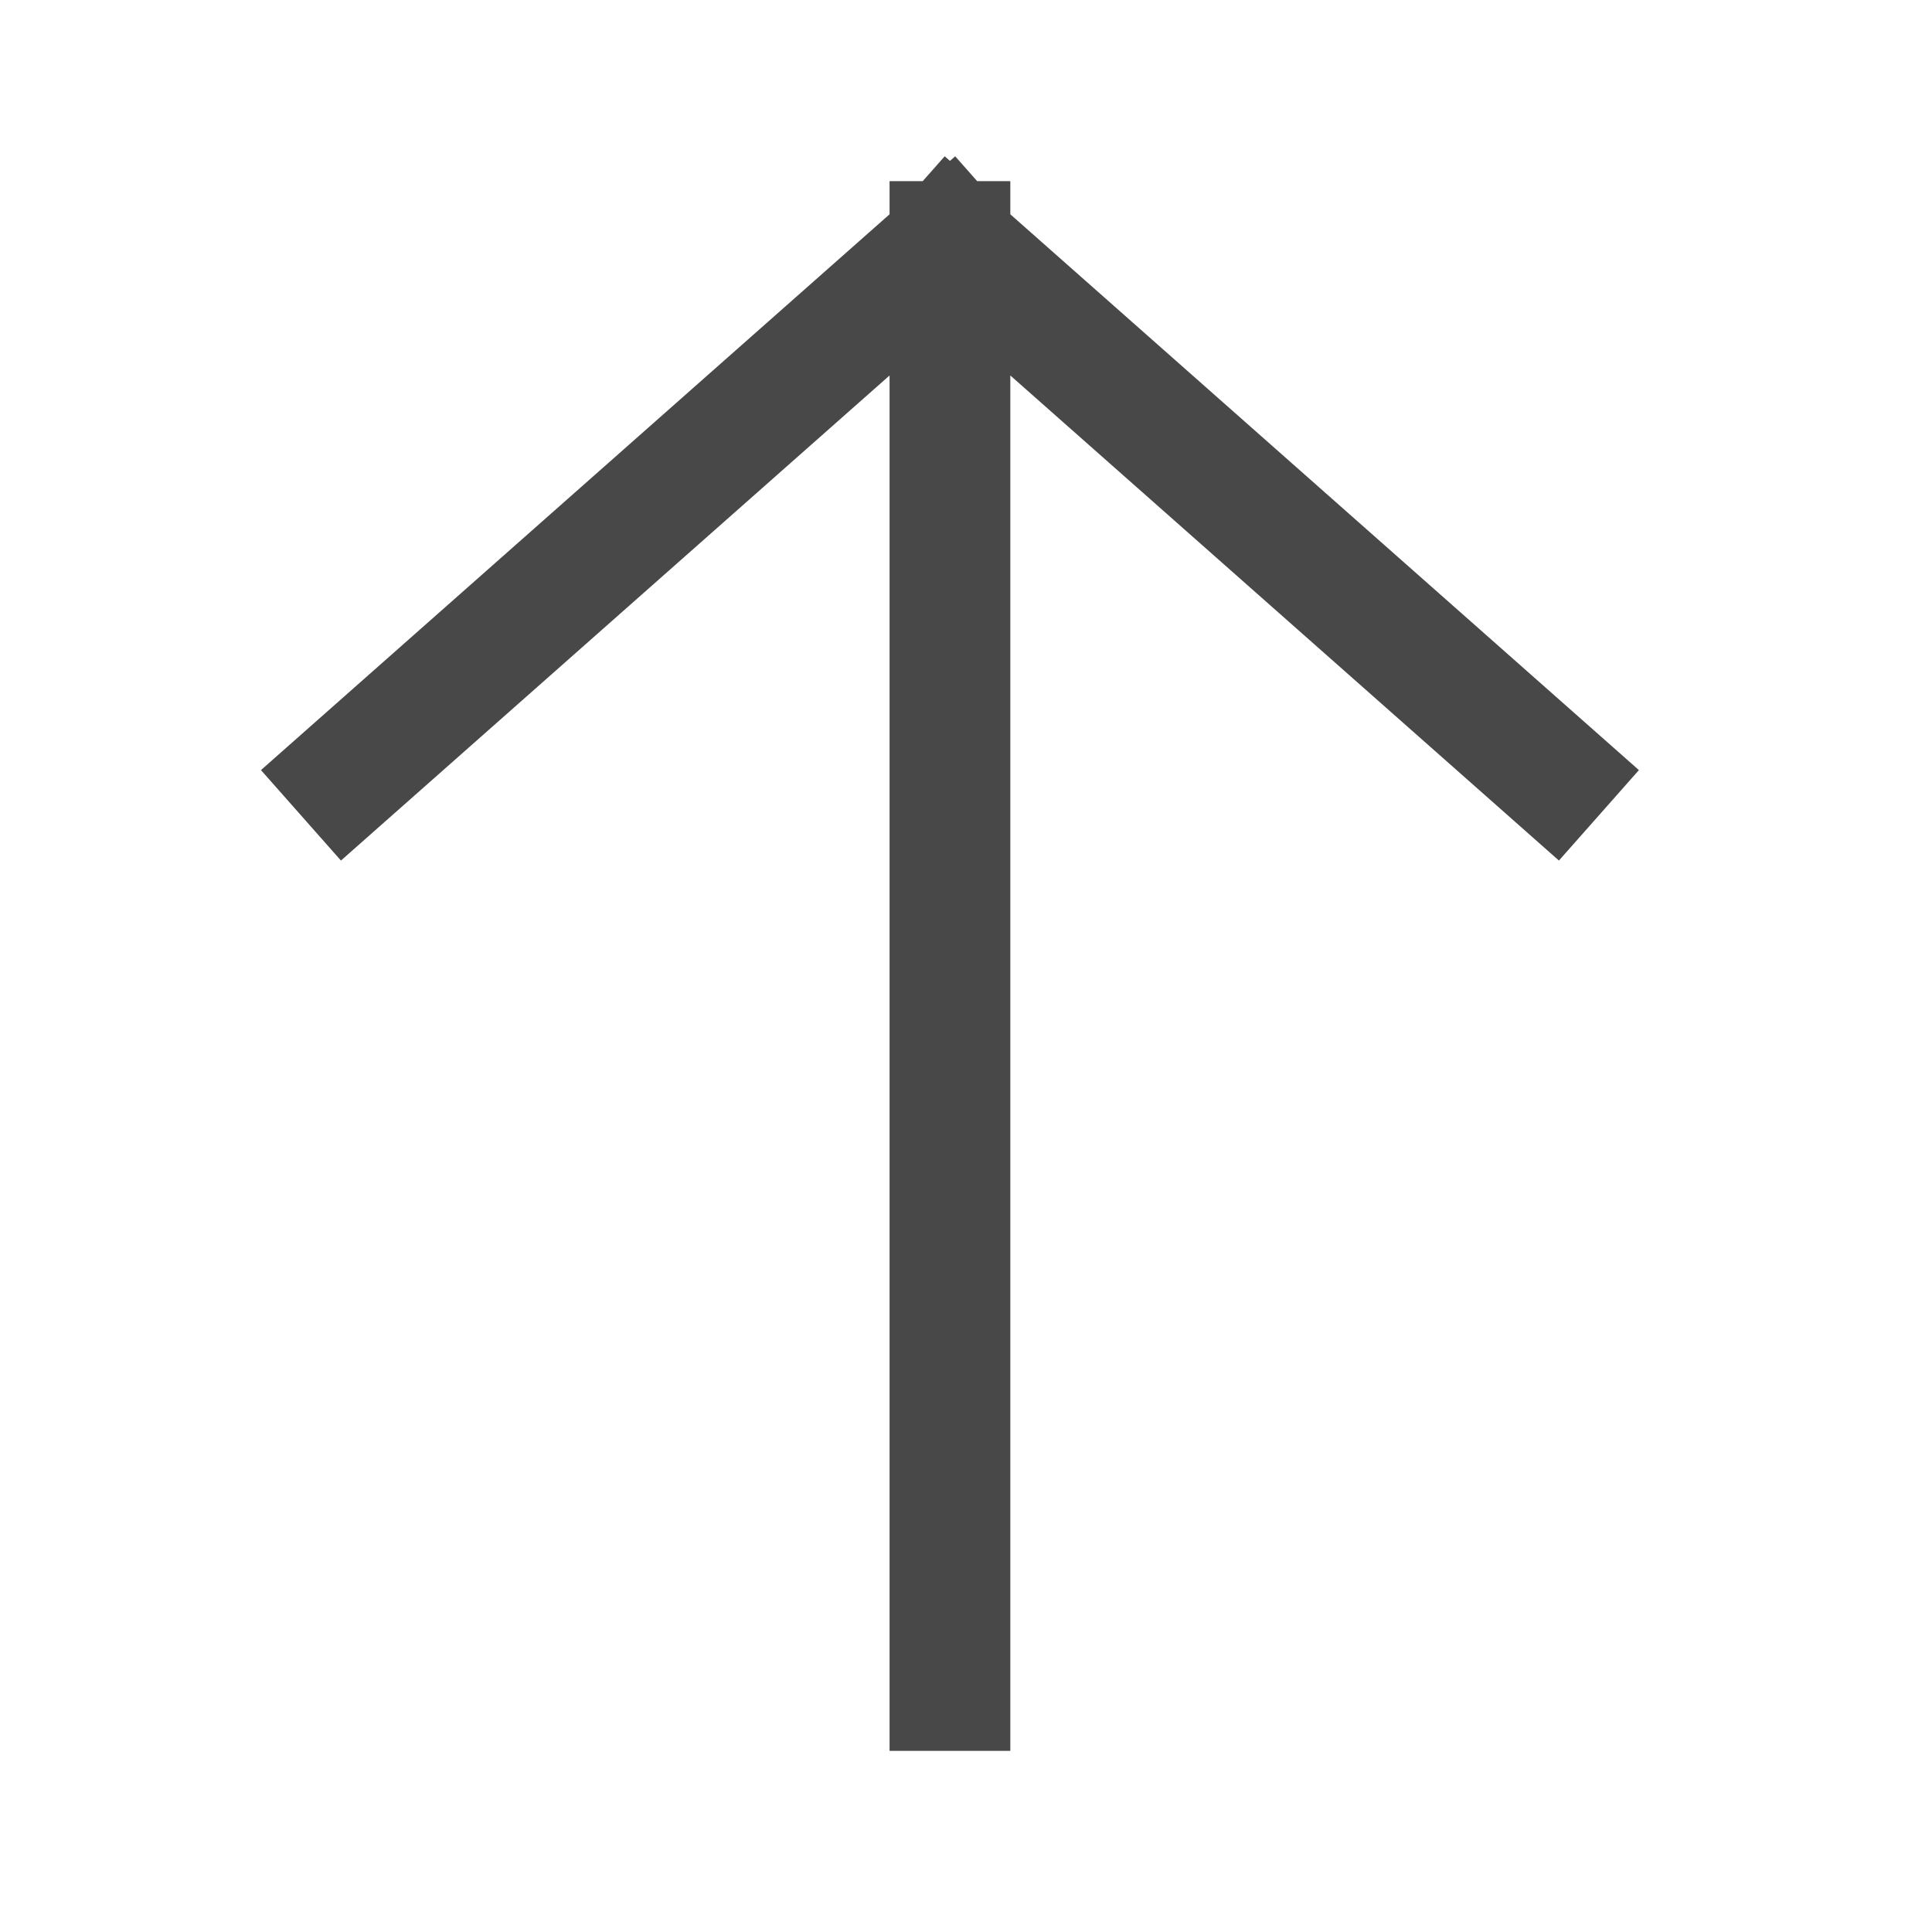
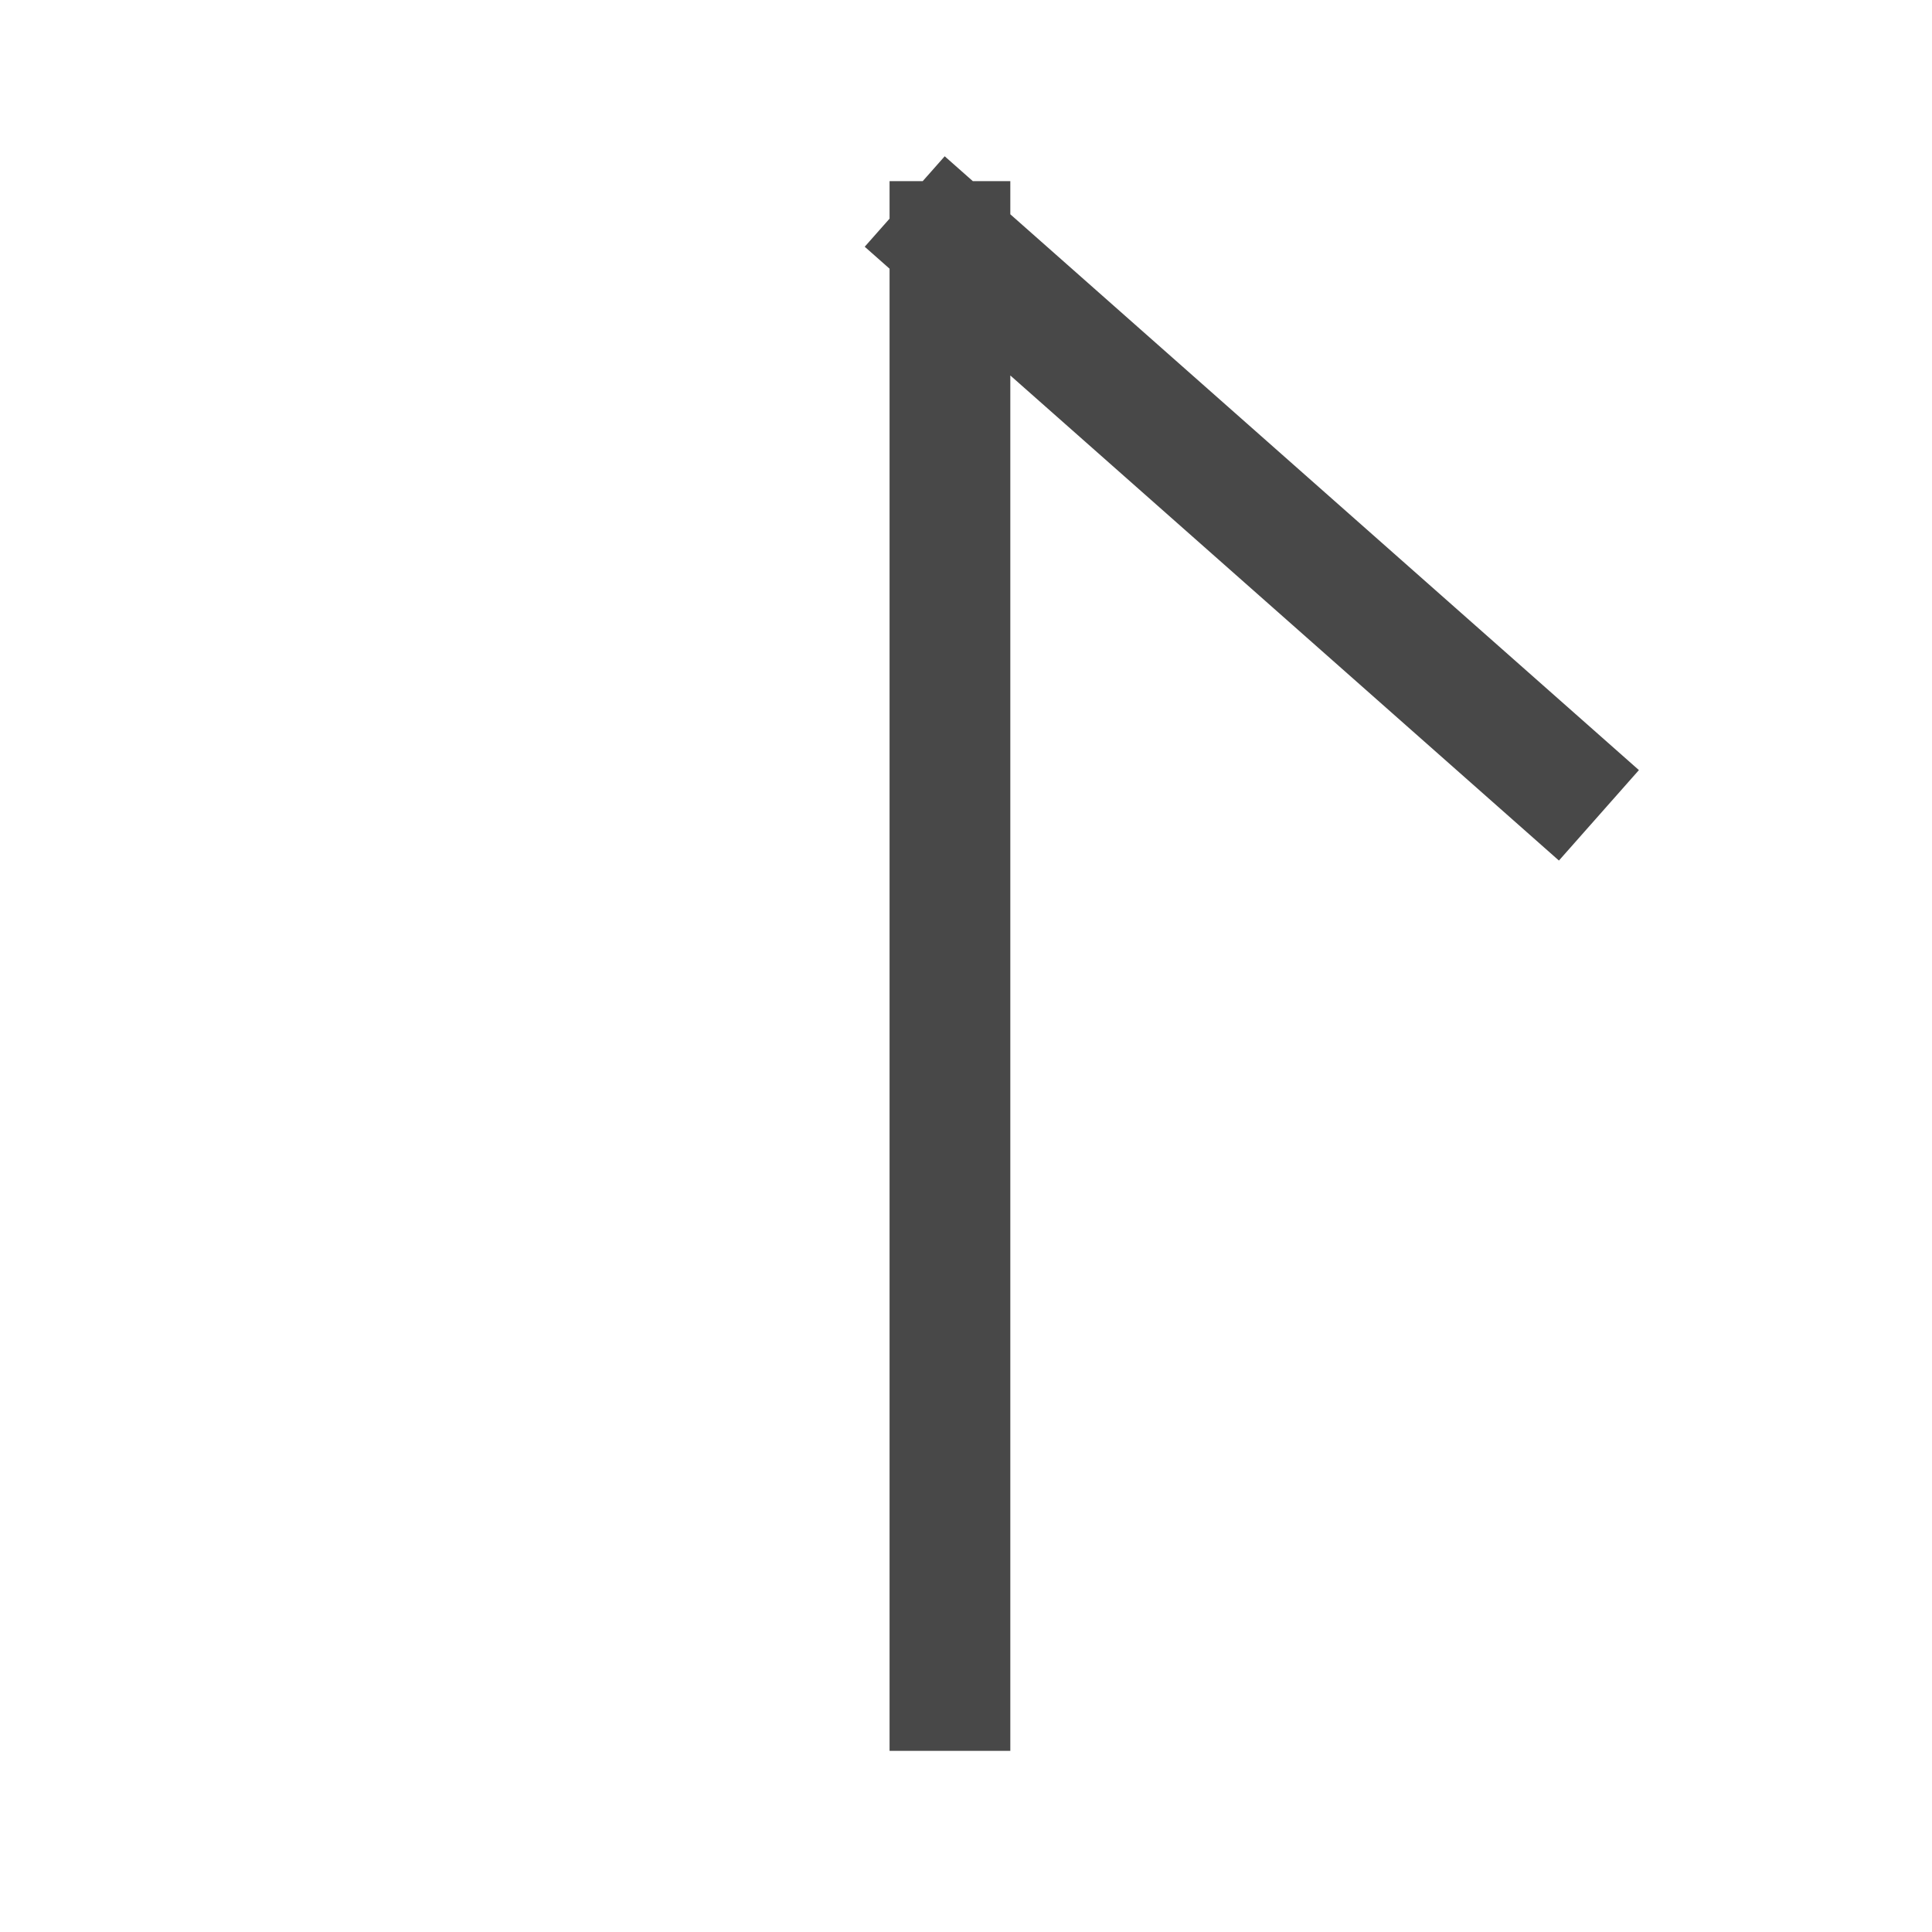
<svg xmlns="http://www.w3.org/2000/svg" width="16" height="16" viewBox="0 0 16 16" fill="none">
  <g id="Arrow Up">
-     <path id="Vector 58" d="M2.867 6.421L7.867 2M7.867 2L12.867 6.421M7.867 2L7.867 14" stroke="#484848" stroke-linecap="square" />
+     <path id="Vector 58" d="M2.867 6.421M7.867 2L12.867 6.421M7.867 2L7.867 14" stroke="#484848" stroke-linecap="square" />
  </g>
</svg>